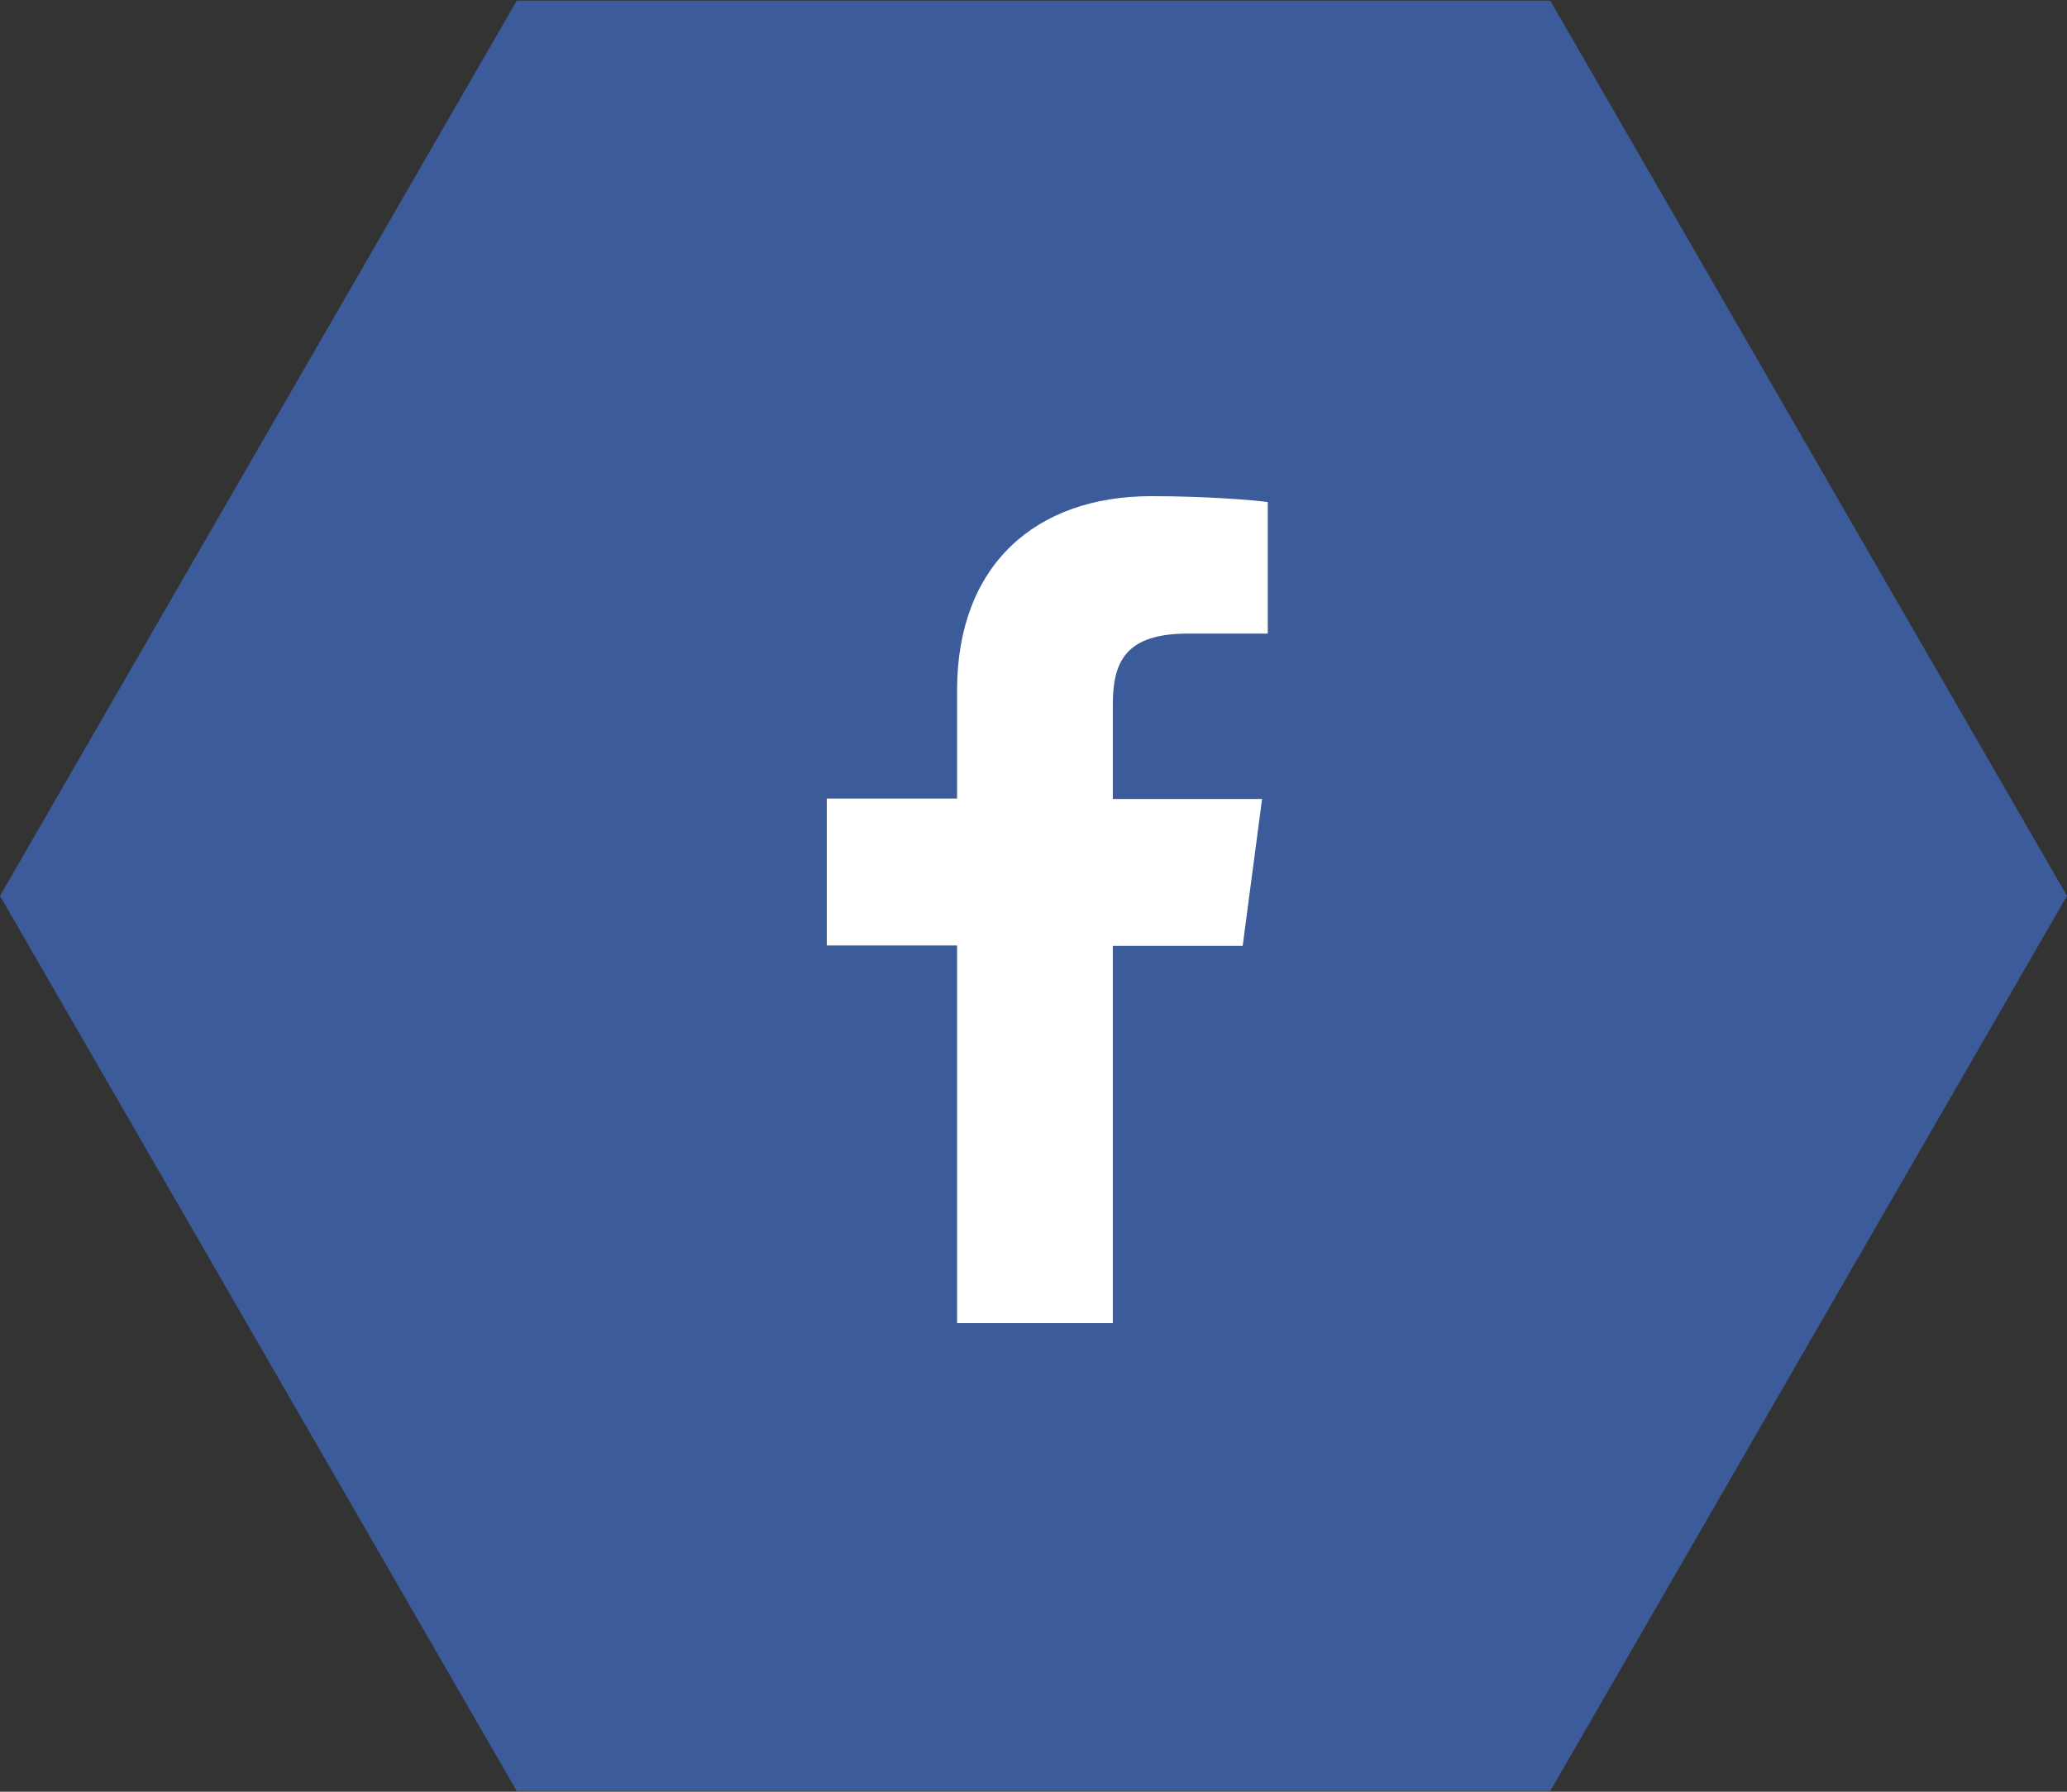
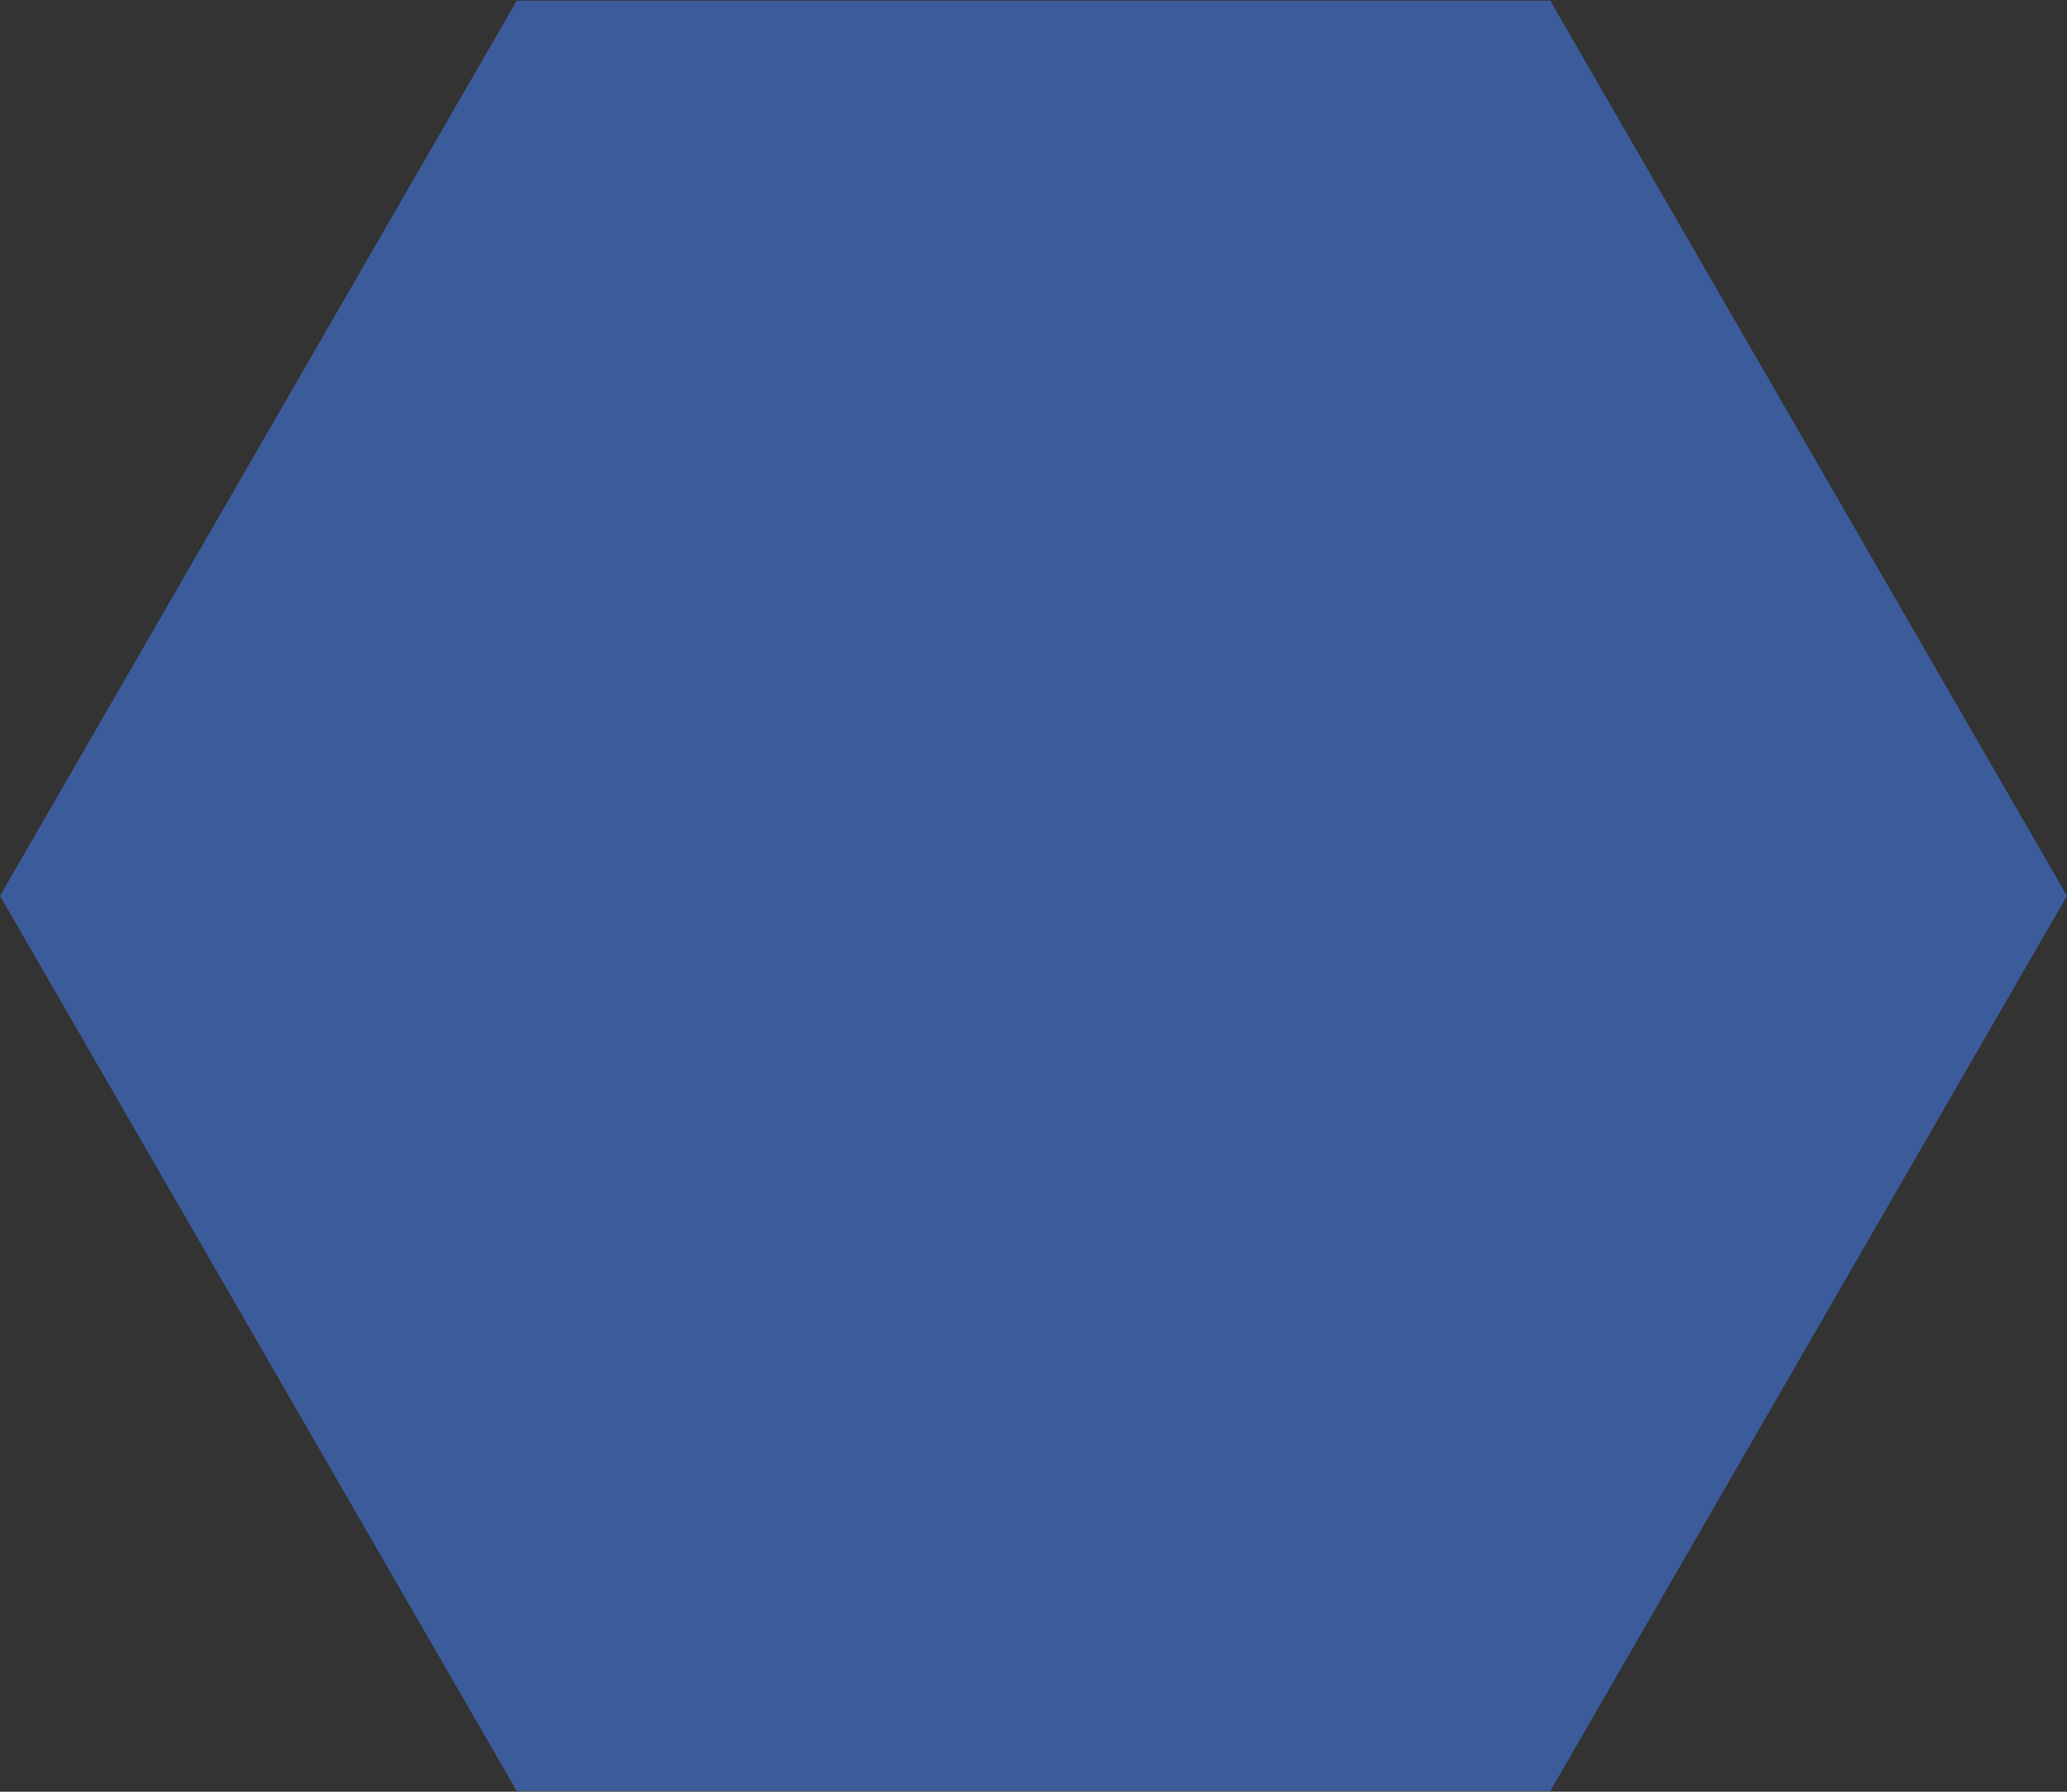
<svg xmlns="http://www.w3.org/2000/svg" xmlns:ns1="http://www.bohemiancoding.com/sketch/ns" width="75px" height="65px" viewBox="0 0 75 65" version="1.1">
  <rect x="0" y="0" width="75" height="65" fill="#333333" stroke="none" />
  <title>Facebook</title>
  <desc>Created with Sketch.</desc>
  <defs />
  <g id="Page-1" stroke="none" stroke-width="1" fill="none" fill-rule="evenodd" ns1:type="MSPage">
    <g id="Start-screen" ns1:type="MSArtboardGroup" transform="translate(-143, -530)">
      <g id="Help-+-Social" ns1:type="MSLayerGroup" transform="translate(48, 525)">
        <g id="Social" transform="translate(95, 0)" ns1:type="MSShapeGroup">
          <g id="Facebook">
            <polygon id="Score-hex-2" fill="#3C5B9A" transform="translate(37.5, 37.5) rotate(-90) translate(-37.5, -37.5) " points="37.5 0 69.976 18.75 69.976 56.25 37.5 75 5.024 56.25 5.024 18.75 " />
-             <path d="M43.094,27.986 L46,27.986 L46,23.214 C45.501,23.143 43.783,23 41.772,23 C37.589,23 34.727,25.486 34.727,30.043 L34.727,33.971 L30,33.971 L30,39.3 L34.727,39.3 L34.727,53 L40.378,53 L40.378,39.314 L45.09,39.314 L45.794,33.986 L40.378,33.986 L40.378,30.571 C40.378,29.029 40.818,27.986 43.094,27.986 L43.094,27.986 Z" id="Shape" fill="#FFFFFF" />
          </g>
        </g>
      </g>
    </g>
  </g>
</svg>